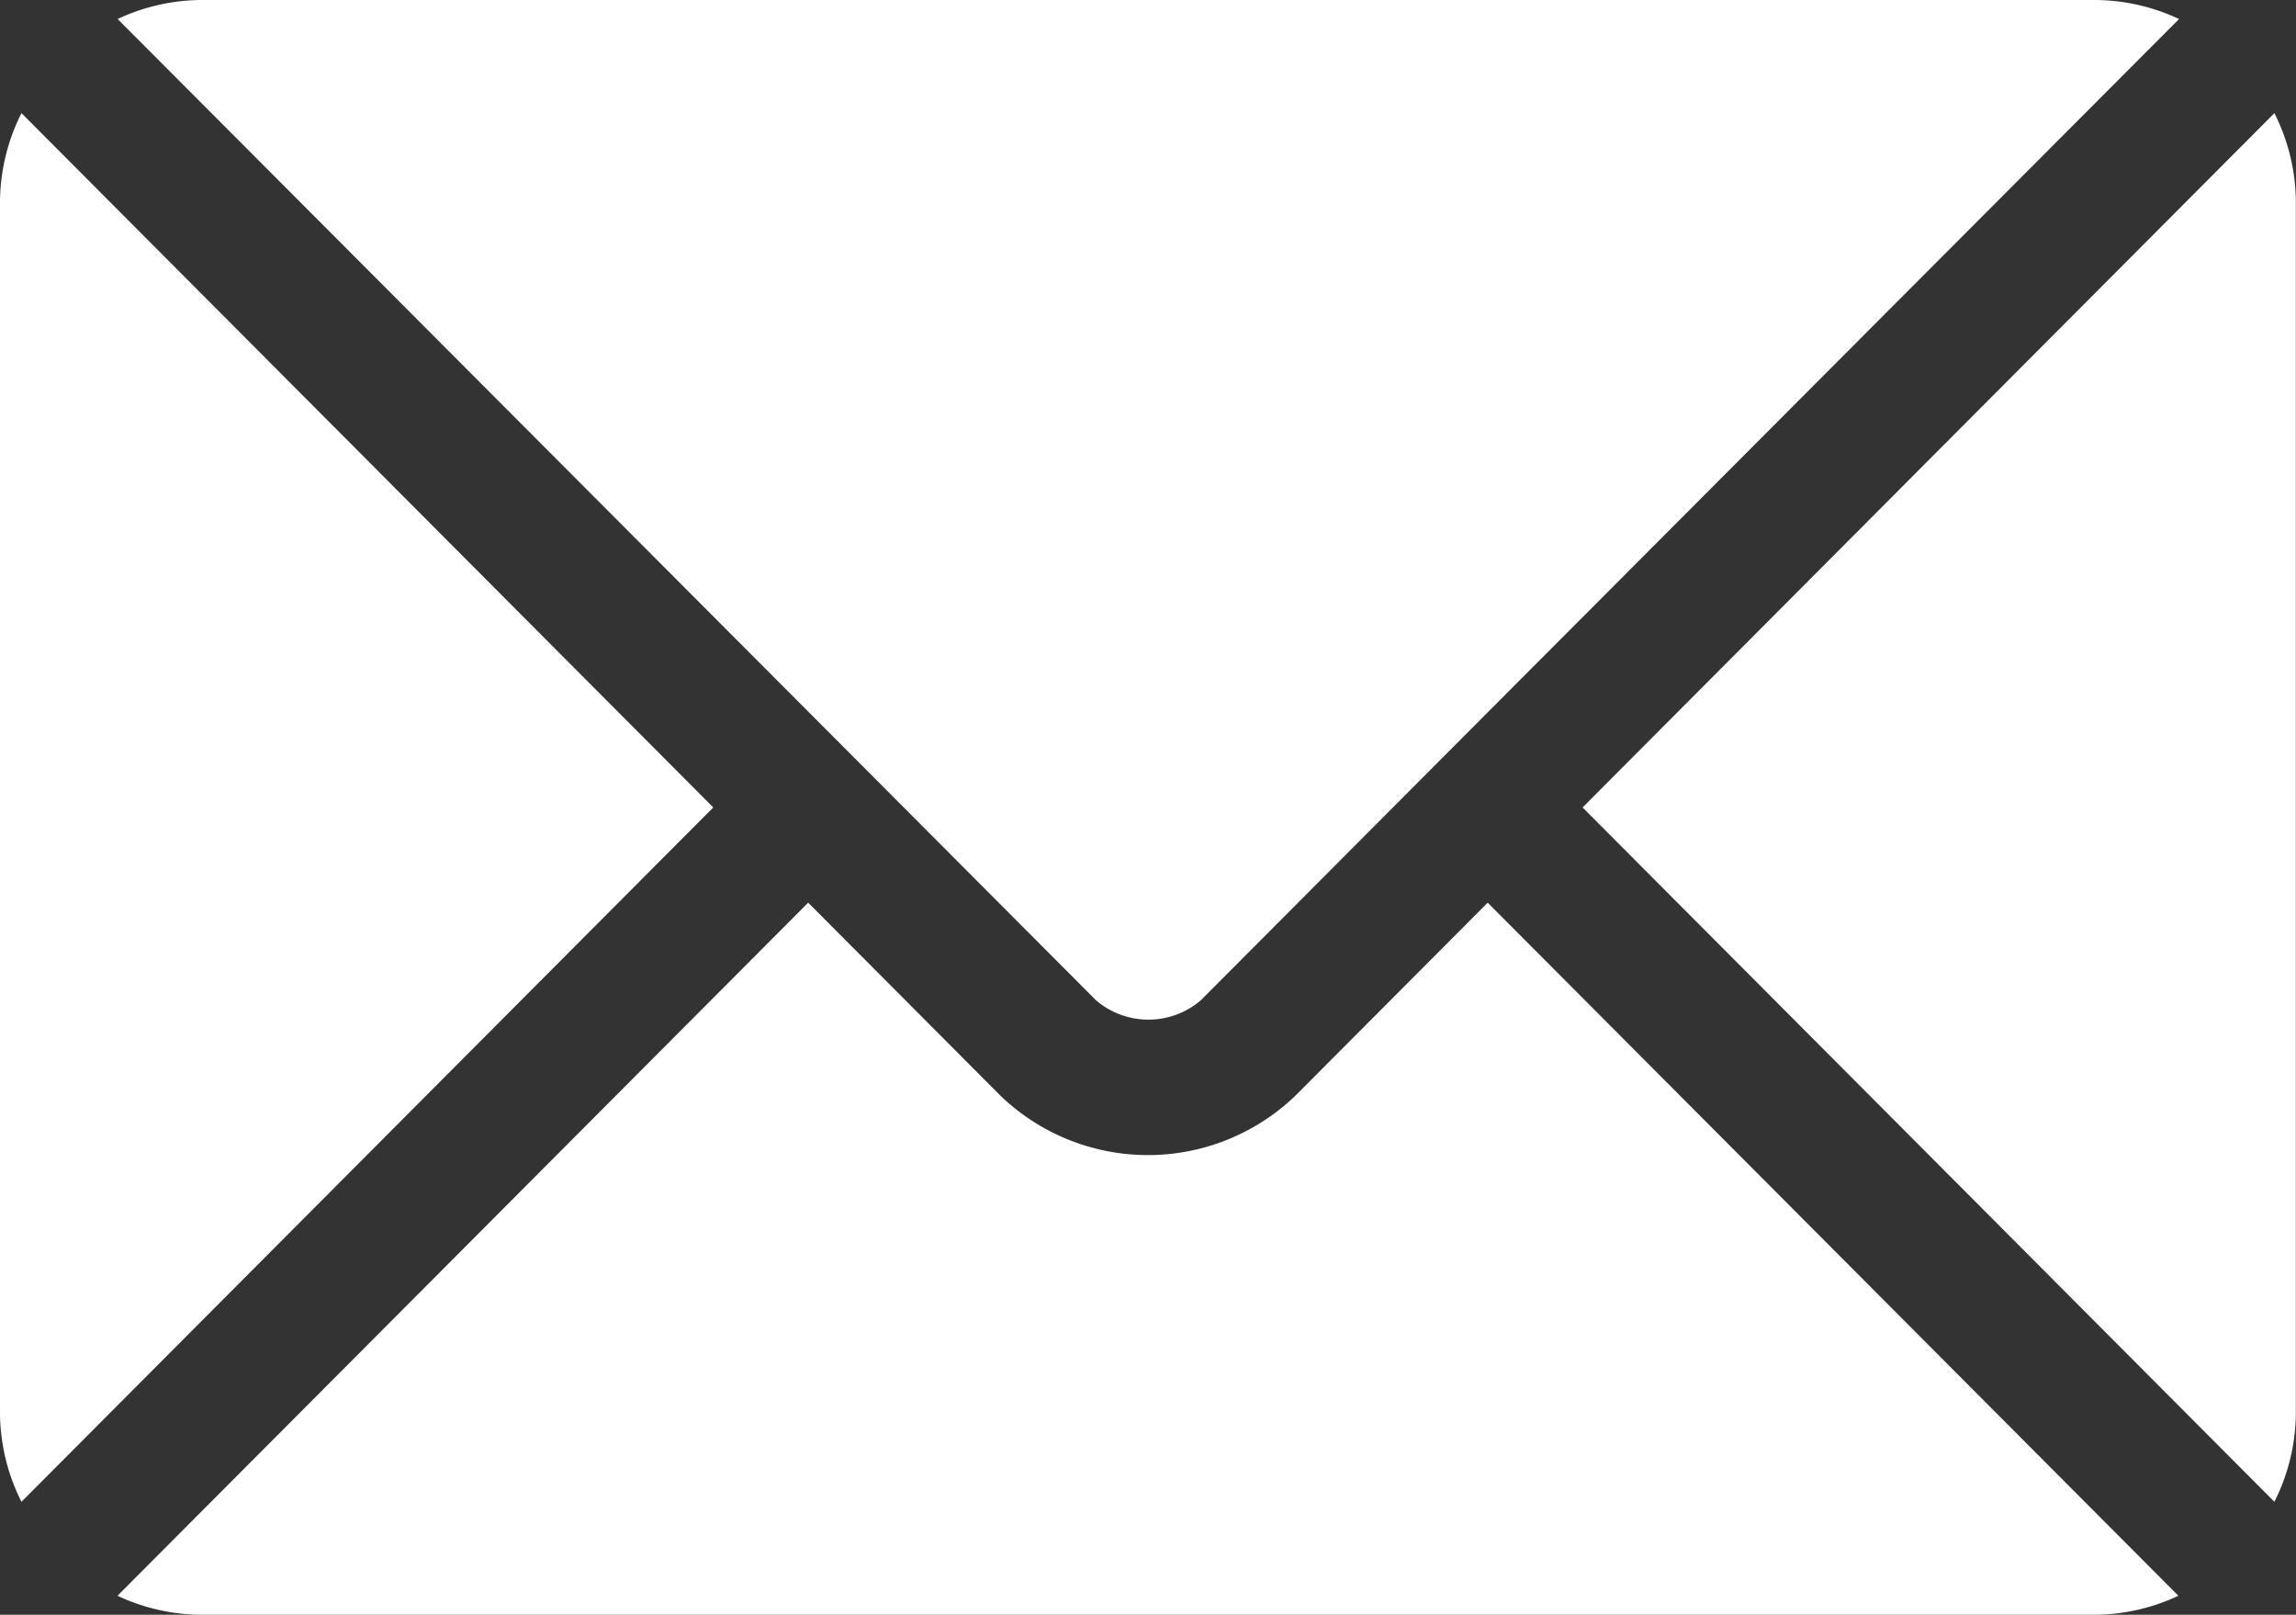
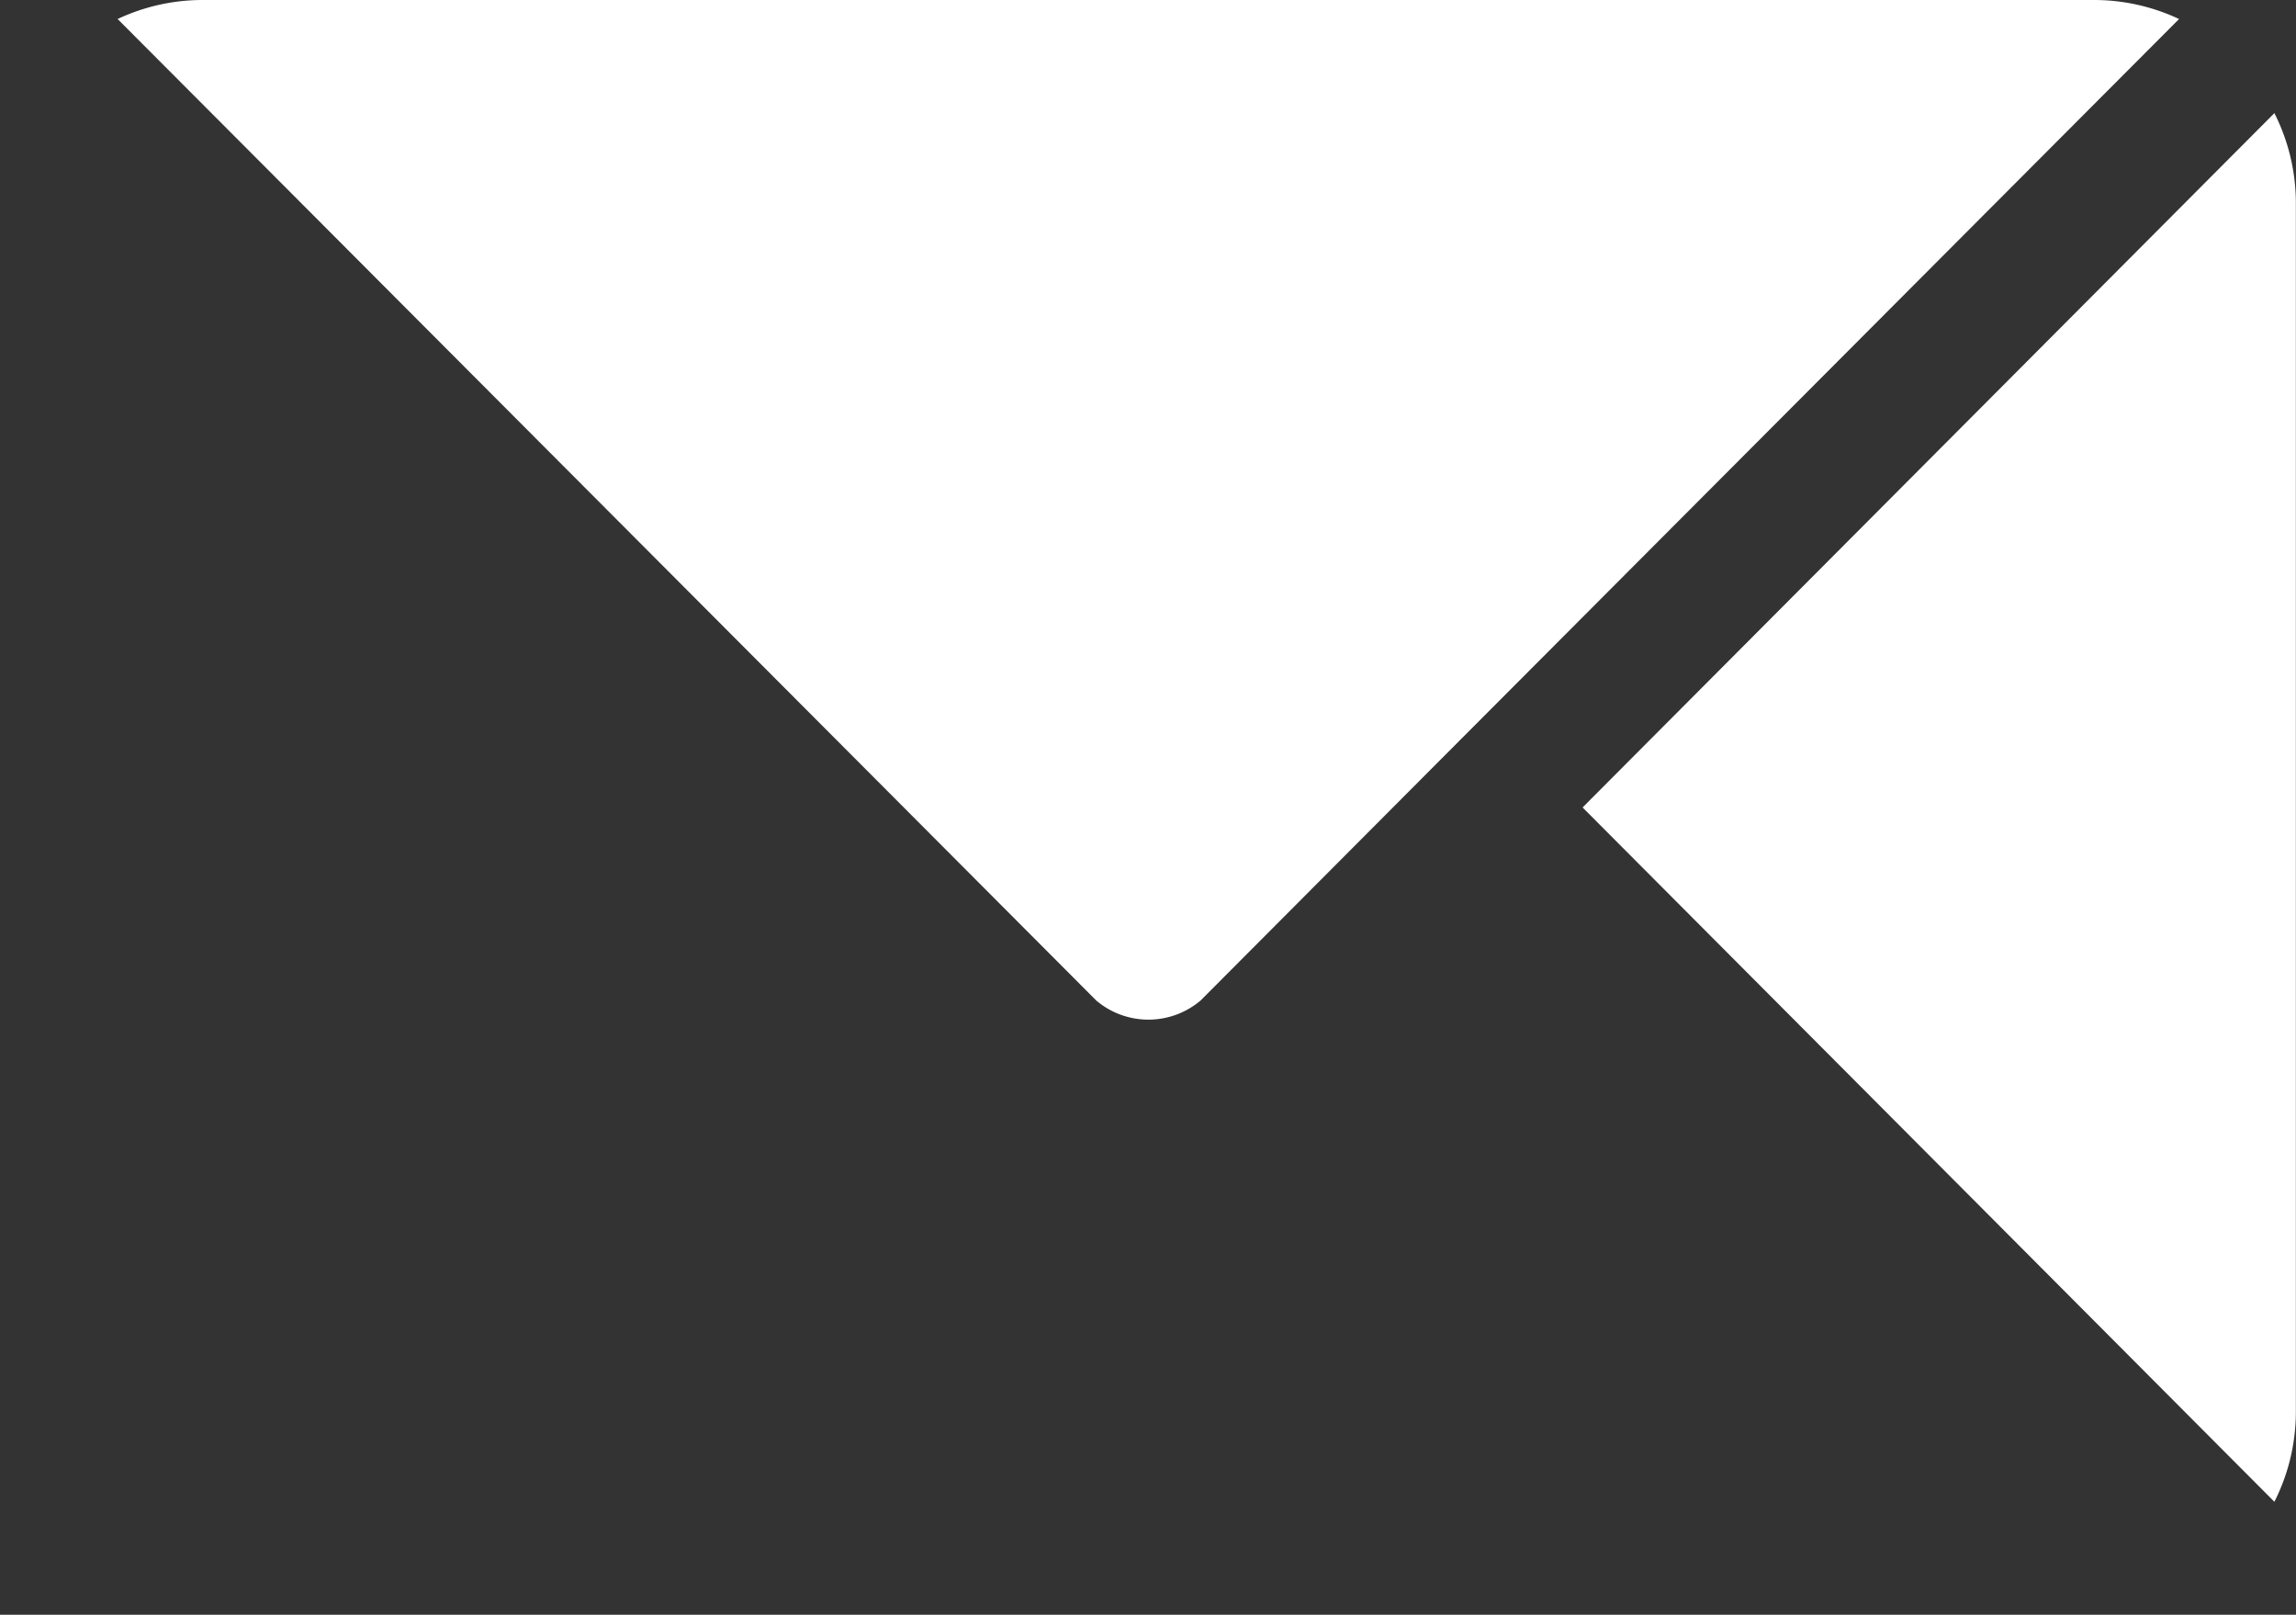
<svg xmlns="http://www.w3.org/2000/svg" id="email" width="16.787" height="11.803" viewBox="0 0 16.787 11.803">
  <rect x="0" y="0" width="16.787" height="11.803" fill="#333333" stroke="none" />
  <g id="Group_20703" data-name="Group 20703" transform="translate(0.86 6.598)">
    <g id="Group_20702" data-name="Group 20702" transform="translate(0 0)">
-       <path id="Path_1194" data-name="Path 1194" d="M36.243,277.251l-1.406,1.411a1.556,1.556,0,0,1-2.156,0l-1.406-1.411-5.05,5.066a1.461,1.461,0,0,0,.616.139H40.678a1.459,1.459,0,0,0,.615-.139Z" transform="translate(-26.226 -277.251)" fill="#fff" />
-     </g>
+       </g>
  </g>
  <g id="Group_20705" data-name="Group 20705" transform="translate(0.86 0)">
    <g id="Group_20704" data-name="Group 20704" transform="translate(0 0)">
      <path id="Path_1195" data-name="Path 1195" d="M40.679,76H26.843a1.46,1.46,0,0,0-.615.139l5.4,5.414h0l1.755,1.76a.59.59,0,0,0,.763,0l1.754-1.76h0l5.4-5.414A1.46,1.46,0,0,0,40.679,76Z" transform="translate(-26.228 -76)" fill="#fff" />
    </g>
  </g>
  <g id="Group_20707" data-name="Group 20707" transform="translate(0 0.827)">
    <g id="Group_20706" data-name="Group 20706" transform="translate(0 0)">
-       <path id="Path_1196" data-name="Path 1196" d="M.157,101.212a1.457,1.457,0,0,0-.157.649v8.852a1.457,1.457,0,0,0,.157.649l5.058-5.075Z" transform="translate(0 -101.212)" fill="#fff" />
-     </g>
+       </g>
  </g>
  <g id="Group_20709" data-name="Group 20709" transform="translate(11.571 0.827)">
    <g id="Group_20708" data-name="Group 20708">
      <path id="Path_1197" data-name="Path 1197" d="M357.991,101.21l-5.058,5.075,5.058,5.075a1.457,1.457,0,0,0,.157-.649v-8.852A1.457,1.457,0,0,0,357.991,101.21Z" transform="translate(-352.933 -101.21)" fill="#fff" />
    </g>
  </g>
</svg>